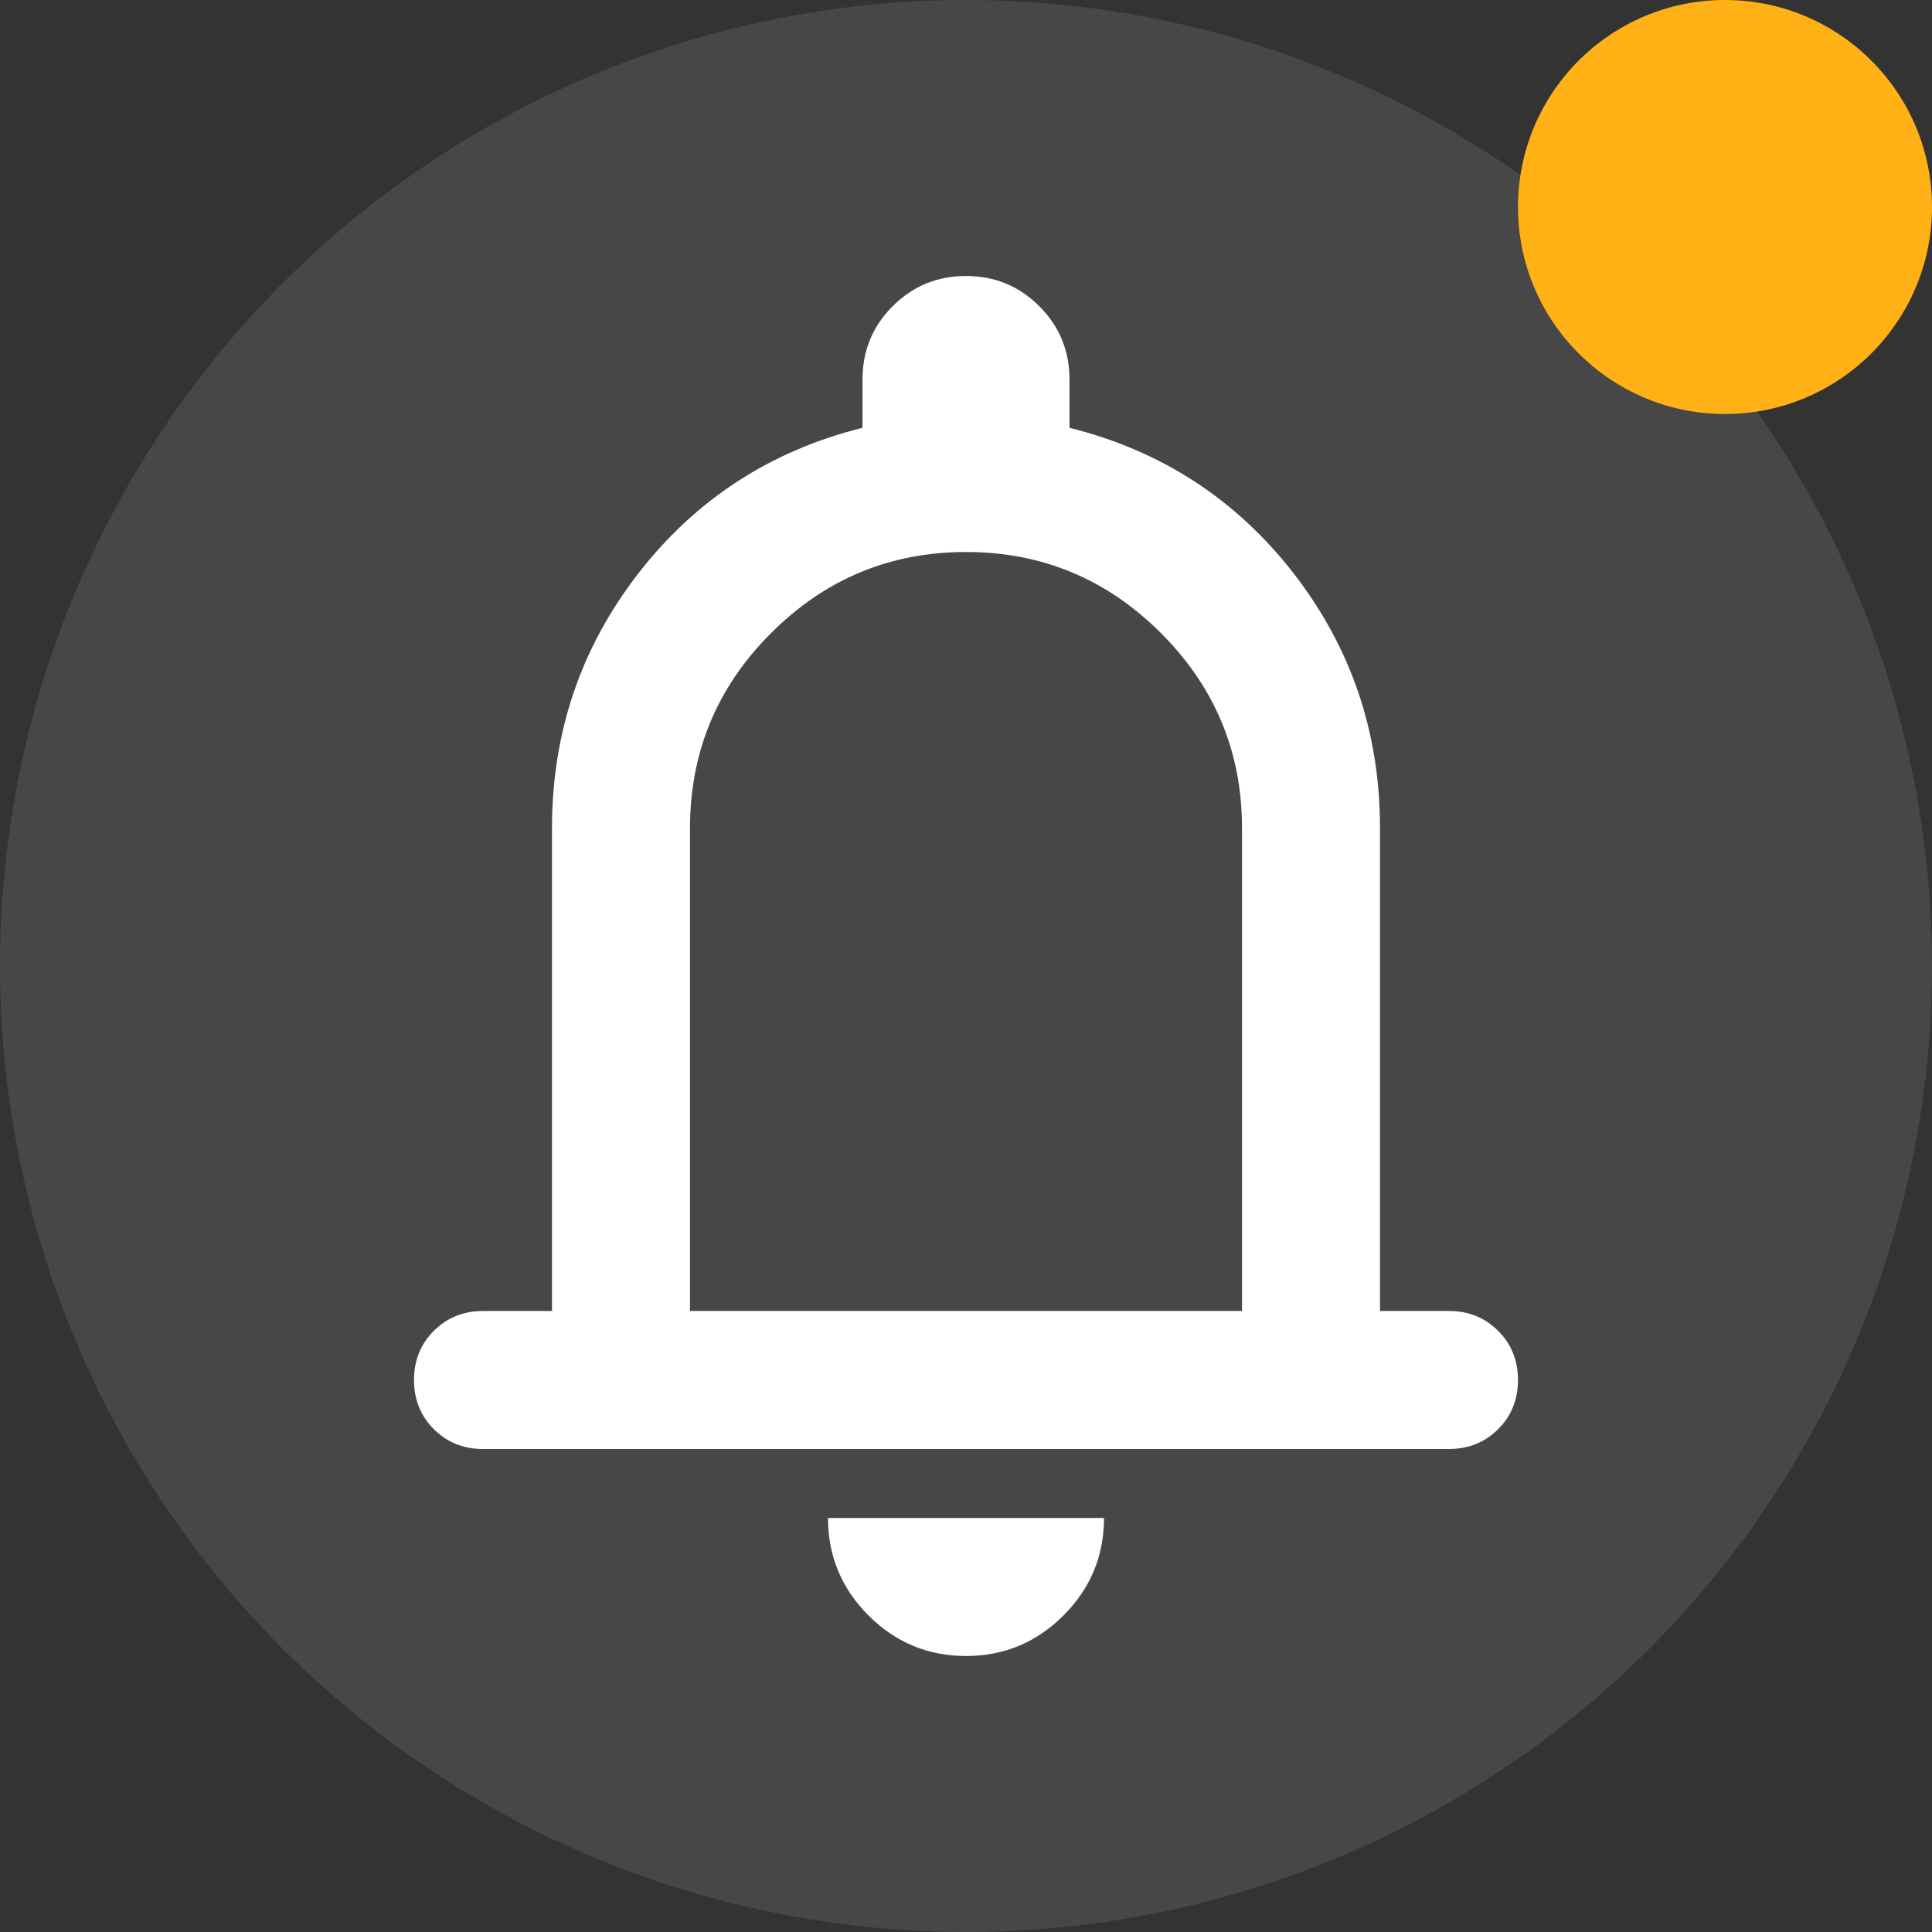
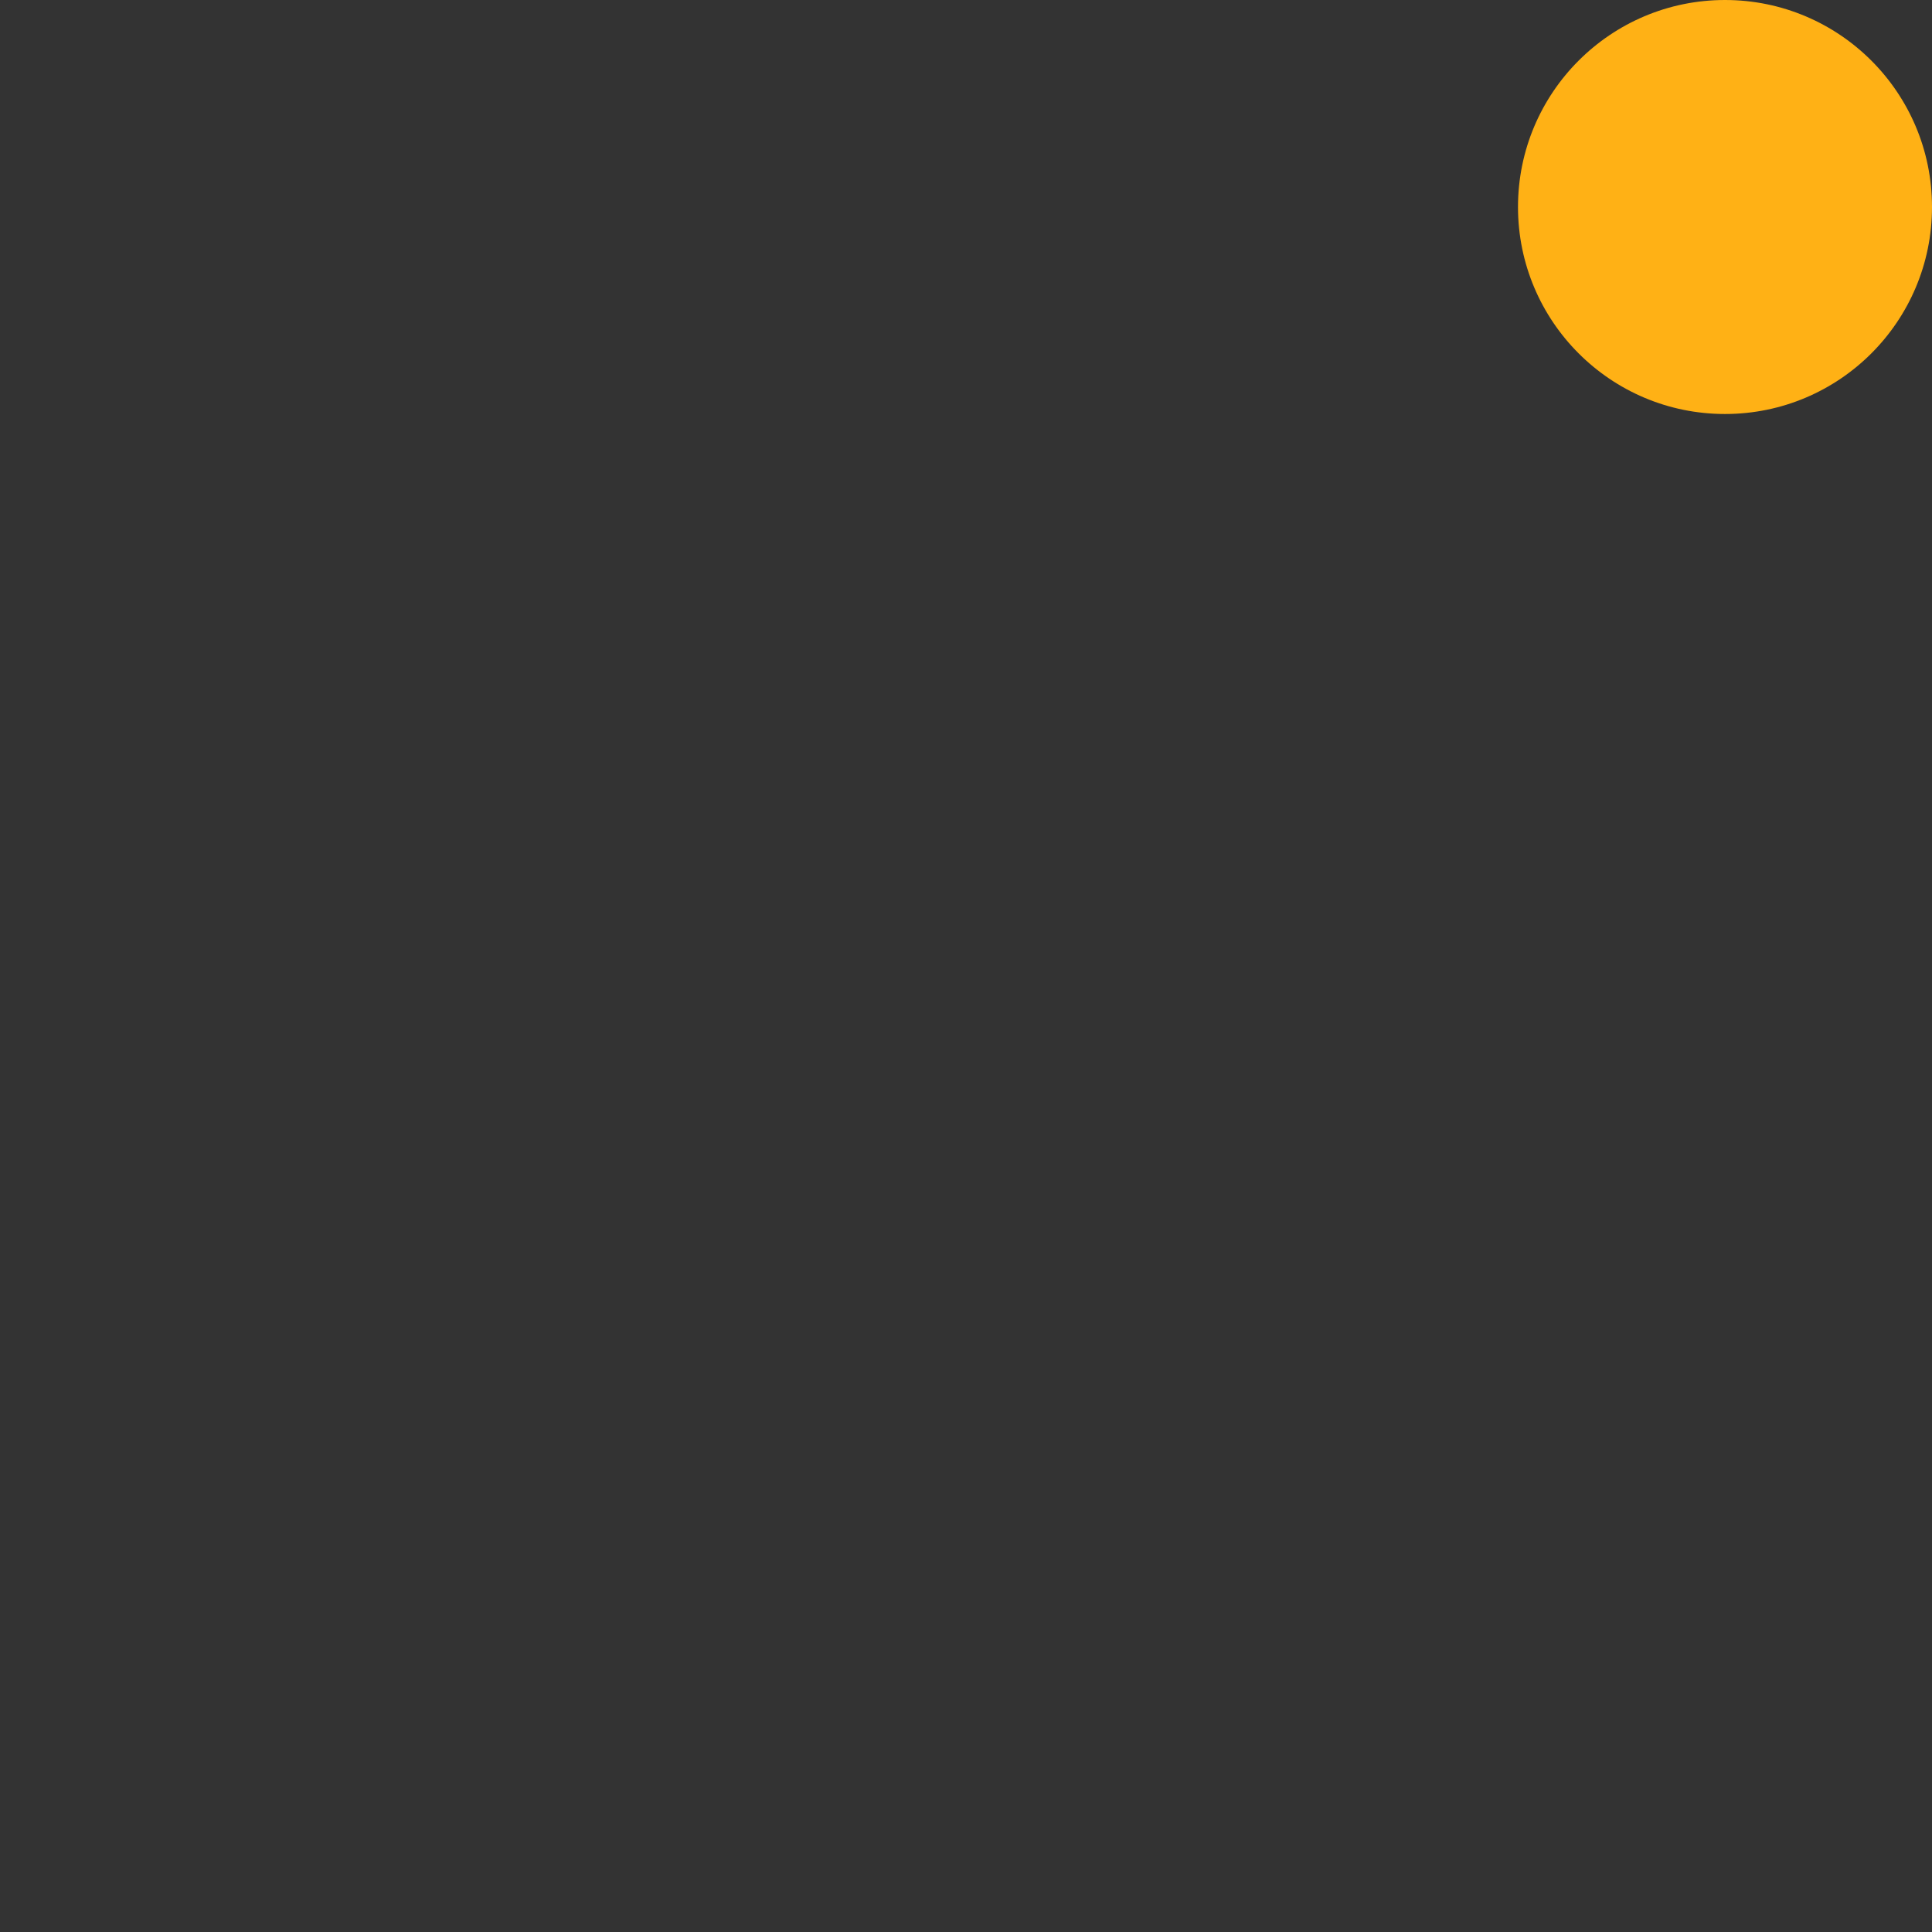
<svg xmlns="http://www.w3.org/2000/svg" width="28" height="28" viewBox="0 0 28 28" fill="none">
  <rect x="0" y="0" width="28" height="28" fill="#333333" stroke="none" />
  <g id="Group 22382">
-     <circle id="Ellipse 7" cx="14" cy="14" r="14" fill="white" fill-opacity="0.1" />
    <circle id="Ellipse 8" cx="25" cy="3" r="3" fill="#FFB115" />
    <g id="notifications">
      <mask id="mask0_111_1111" style="mask-type:alpha" maskUnits="userSpaceOnUse" x="2" y="2" width="24" height="24">
-         <rect id="Bounding box" x="2" y="2" width="24" height="24" fill="#D9D9D9" />
-       </mask>
+         </mask>
      <g mask="url(#mask0_111_1111)">
-         <path id="notifications_2" d="M7 21C6.717 21 6.479 20.904 6.287 20.712C6.096 20.521 6 20.283 6 20C6 19.717 6.096 19.479 6.287 19.288C6.479 19.096 6.717 19 7 19H8V12C8 10.617 8.417 9.387 9.25 8.312C10.083 7.237 11.166 6.533 12.5 6.2V5.5C12.5 5.083 12.646 4.729 12.937 4.438C13.229 4.146 13.583 4 14 4C14.416 4 14.771 4.146 15.062 4.438C15.354 4.729 15.5 5.083 15.5 5.5V6.2C16.833 6.533 17.916 7.237 18.75 8.312C19.583 9.387 20 10.617 20 12V19H21C21.283 19 21.521 19.096 21.712 19.288C21.904 19.479 22 19.717 22 20C22 20.283 21.904 20.521 21.712 20.712C21.521 20.904 21.283 21 21 21H7ZM14 24C13.45 24 12.979 23.804 12.587 23.413C12.196 23.021 12 22.55 12 22H16C16 22.55 15.804 23.021 15.412 23.413C15.021 23.804 14.55 24 14 24ZM10 19H18V12C18 10.9 17.608 9.958 16.825 9.175C16.041 8.392 15.1 8 14 8C12.9 8 11.958 8.392 11.175 9.175C10.392 9.958 10 10.9 10 12V19Z" fill="white" />
-       </g>
+         </g>
    </g>
  </g>
</svg>